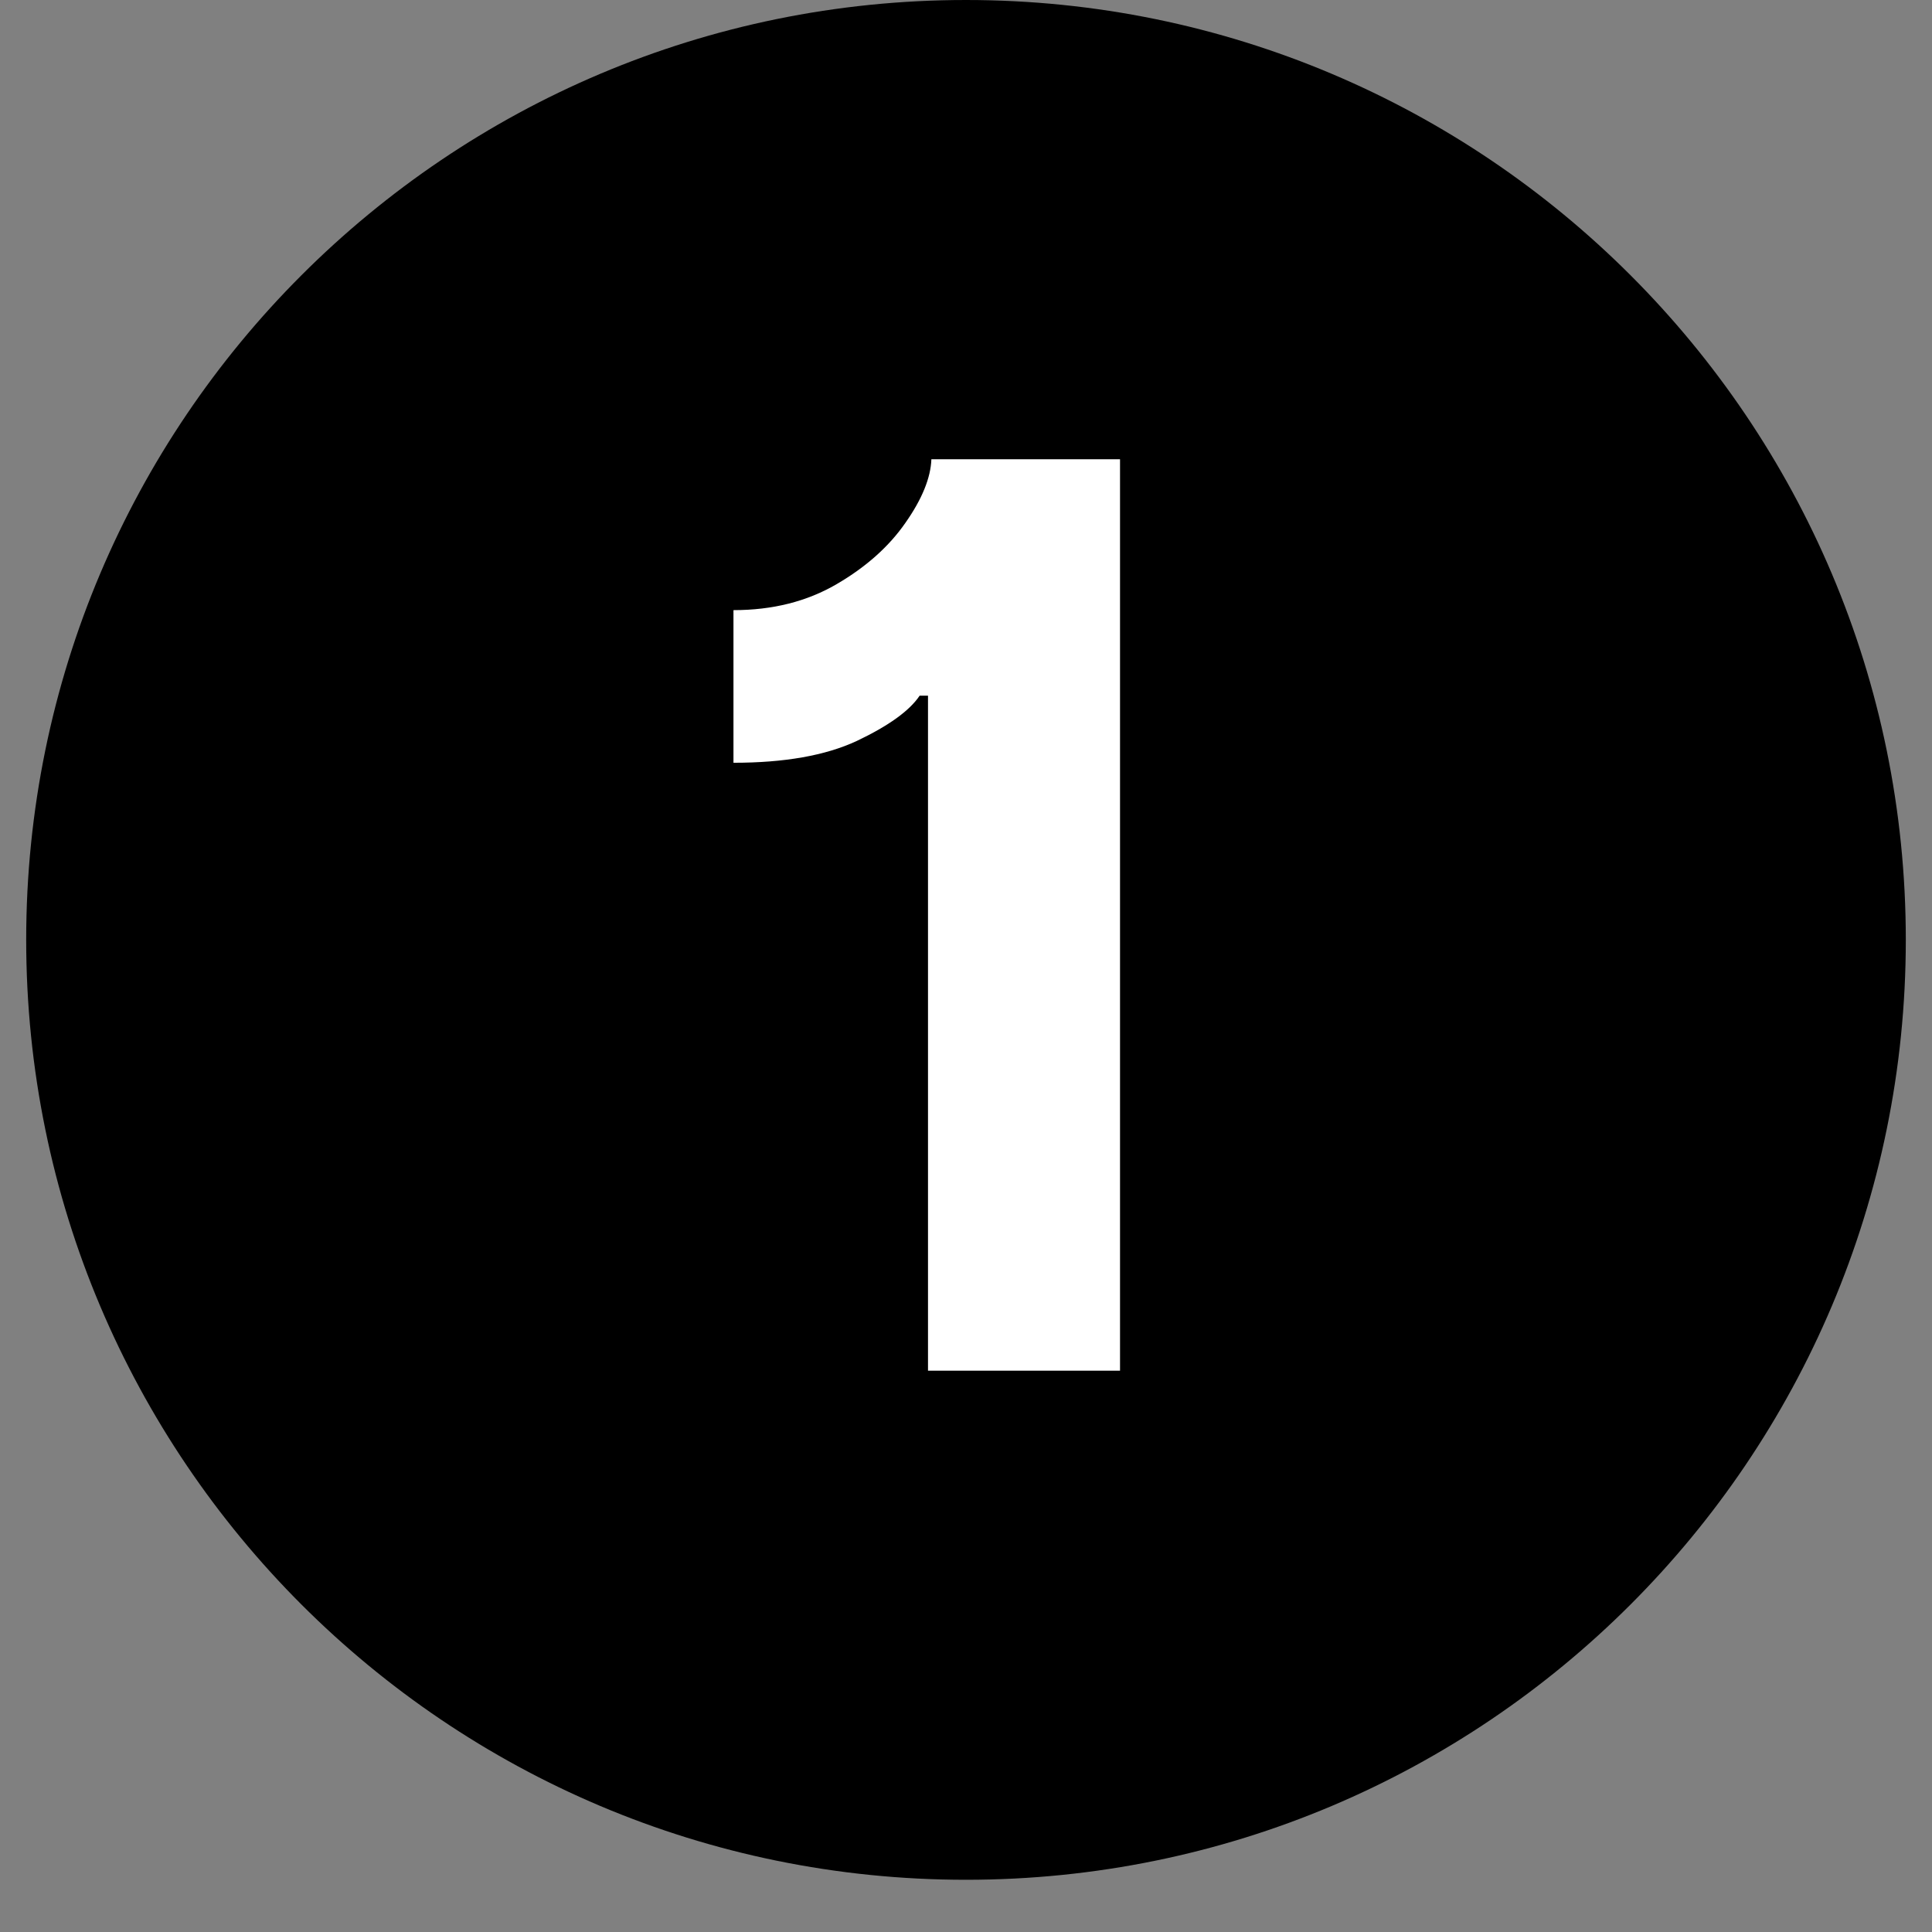
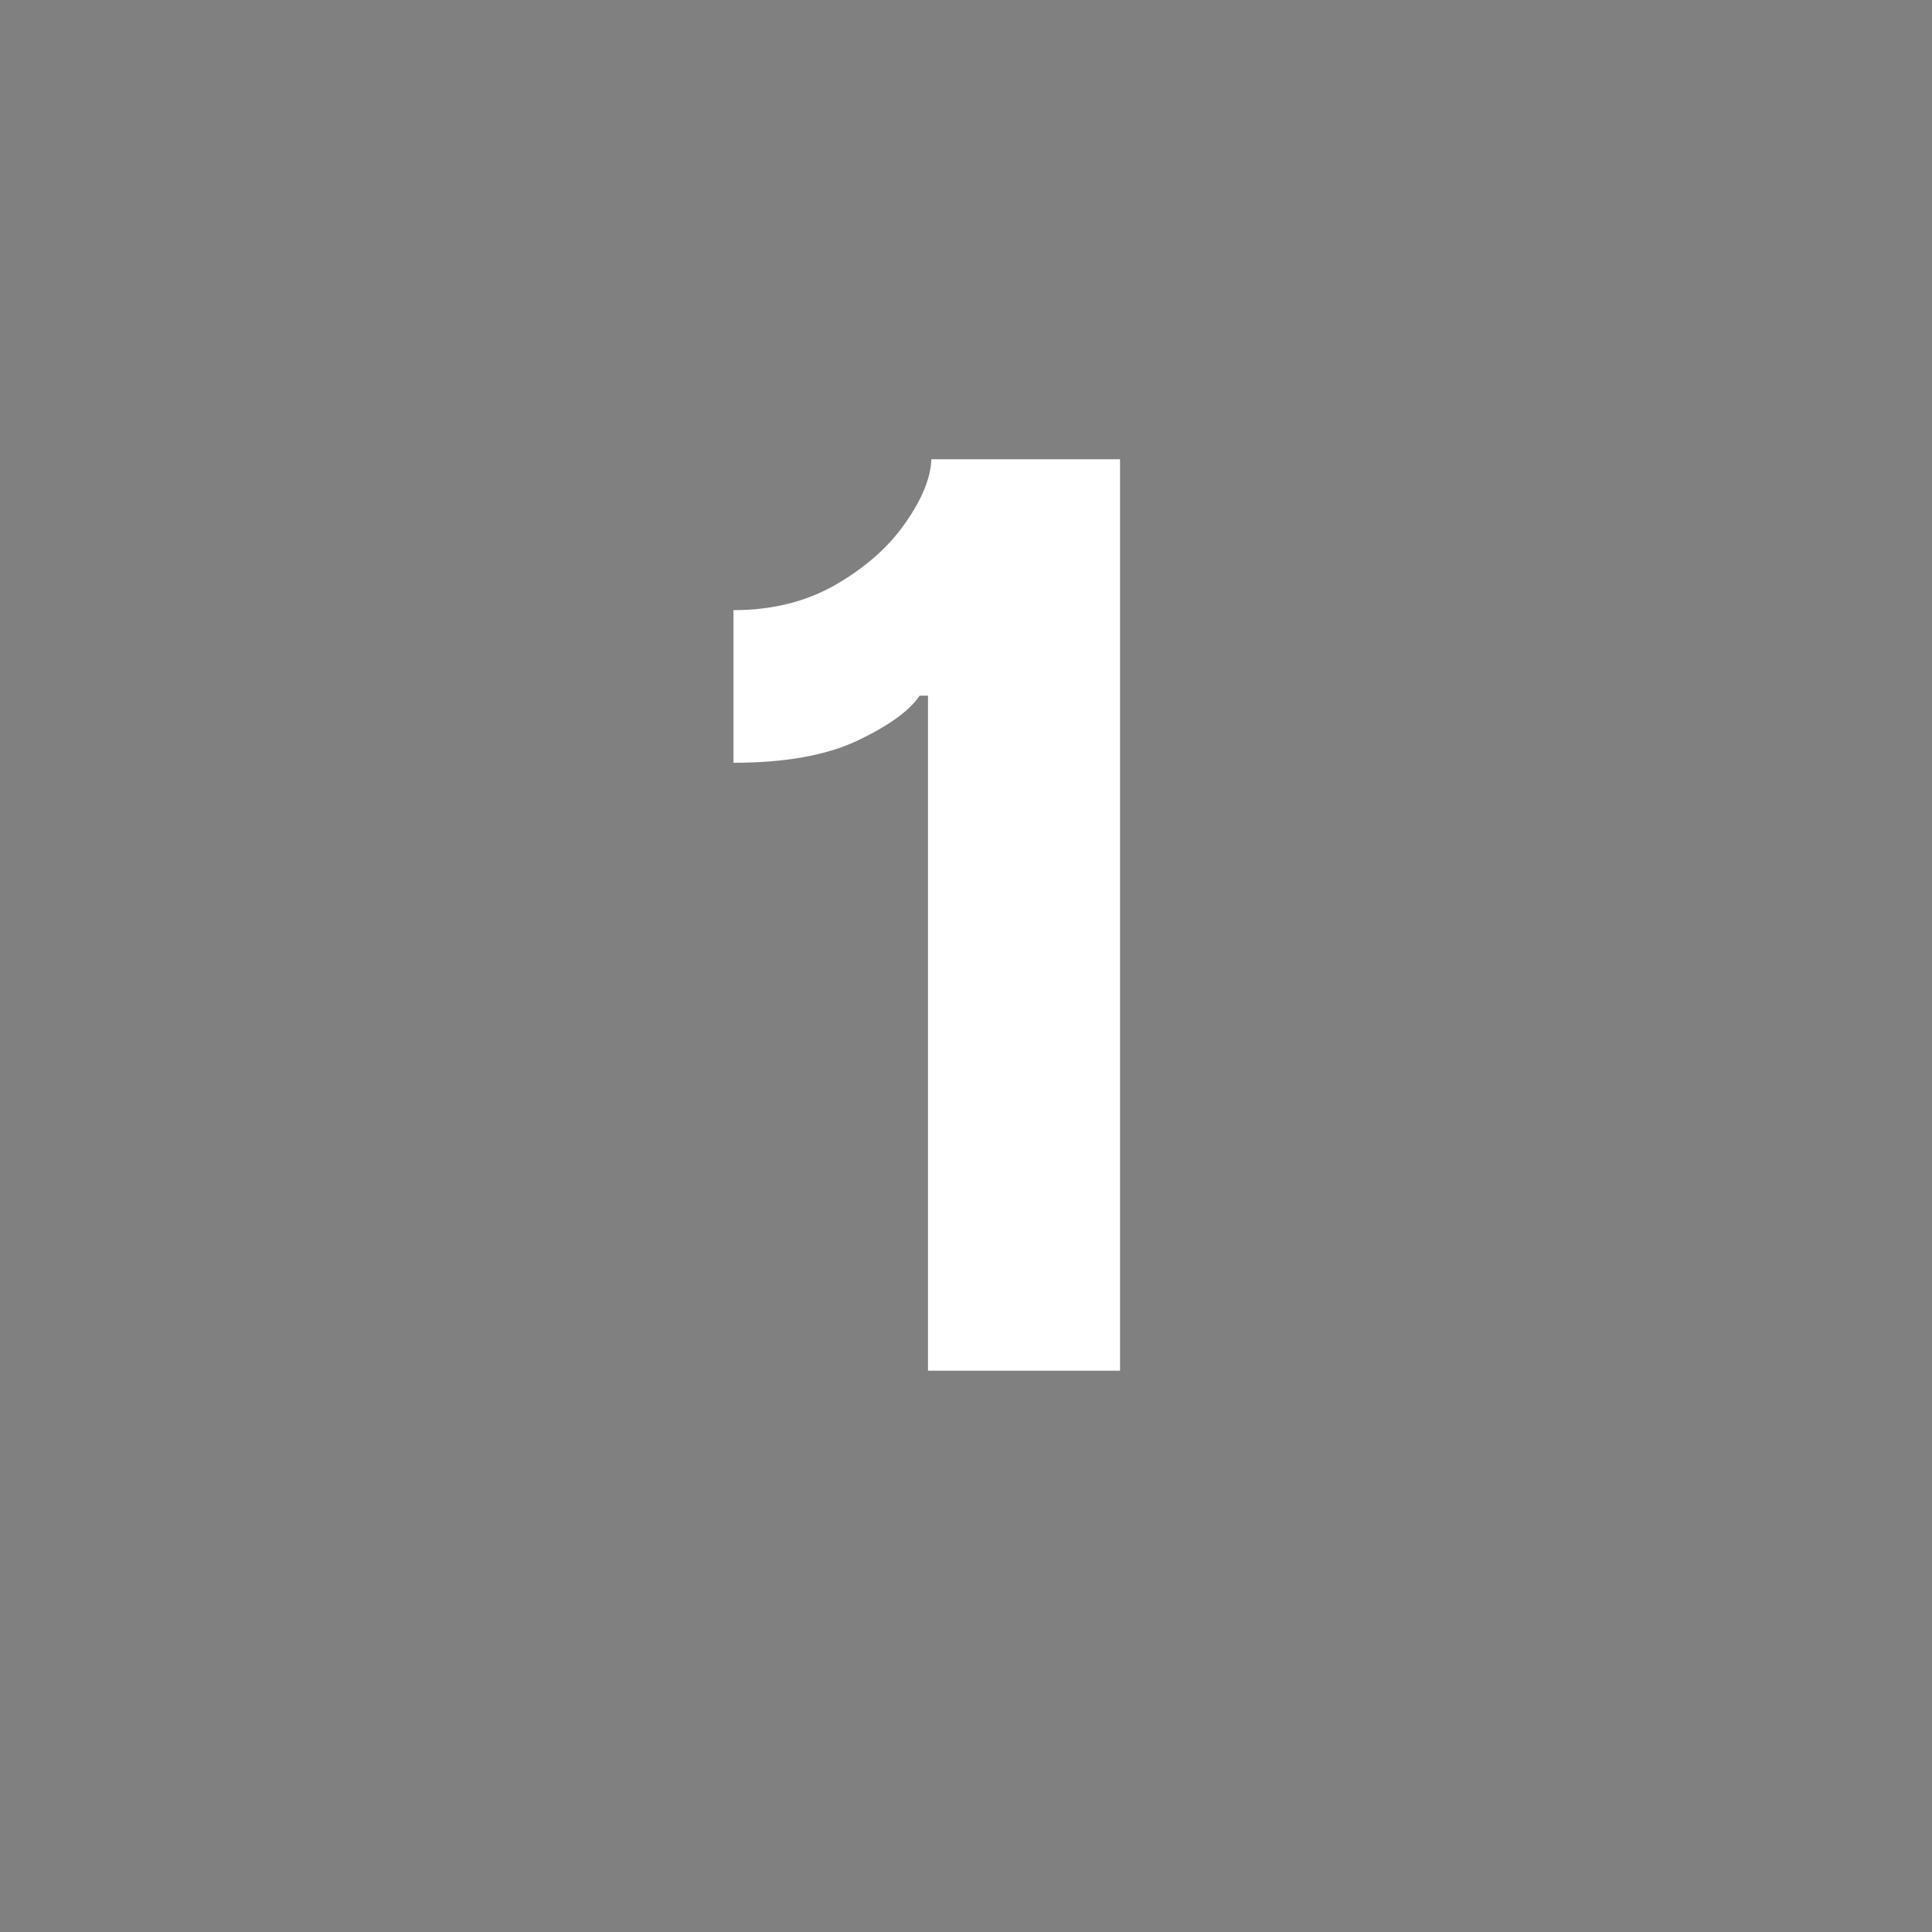
<svg xmlns="http://www.w3.org/2000/svg" width="48" zoomAndPan="magnify" viewBox="0 0 36 36" height="48" preserveAspectRatio="xMidYMid meet" version="1.2">
  <rect x="0" y="0" width="36" height="36" fill="#808080" stroke="none" />
  <defs>
    <clipPath id="2da4027ef4">
      <path d="M 0.488 0 L 35.512 0 L 35.512 35.027 L 0.488 35.027 Z M 0.488 0 " />
    </clipPath>
    <clipPath id="b33ee976c2">
-       <path d="M 18 0 C 8.328 0 0.488 7.84 0.488 17.512 C 0.488 27.188 8.328 35.027 18 35.027 C 27.672 35.027 35.512 27.188 35.512 17.512 C 35.512 7.84 27.672 0 18 0 Z M 18 0 " />
-     </clipPath>
+       </clipPath>
  </defs>
  <g id="1ed992bb18">
    <g clip-rule="nonzero" clip-path="url(#2da4027ef4)">
      <g clip-rule="nonzero" clip-path="url(#b33ee976c2)">
        <path style=" stroke:none;fill-rule:nonzero;fill:#000000;fill-opacity:1;" d="M 0.488 0 L 35.512 0 L 35.512 35.027 L 0.488 35.027 Z M 0.488 0 " />
      </g>
    </g>
    <g style="fill:#ffffff;fill-opacity:1;">
      <g transform="translate(12.464, 25.541)">
        <path style="stroke:none" d="M 8.406 -16.984 L 8.406 0 L 4.828 0 L 4.828 -12.578 L 4.672 -12.578 C 4.484 -12.297 4.094 -12.016 3.5 -11.734 C 2.914 -11.461 2.148 -11.328 1.203 -11.328 L 1.203 -14.172 C 1.93 -14.172 2.57 -14.332 3.125 -14.656 C 3.676 -14.977 4.102 -15.359 4.406 -15.797 C 4.719 -16.242 4.879 -16.641 4.891 -16.984 Z M 8.406 -16.984 " />
      </g>
    </g>
  </g>
</svg>